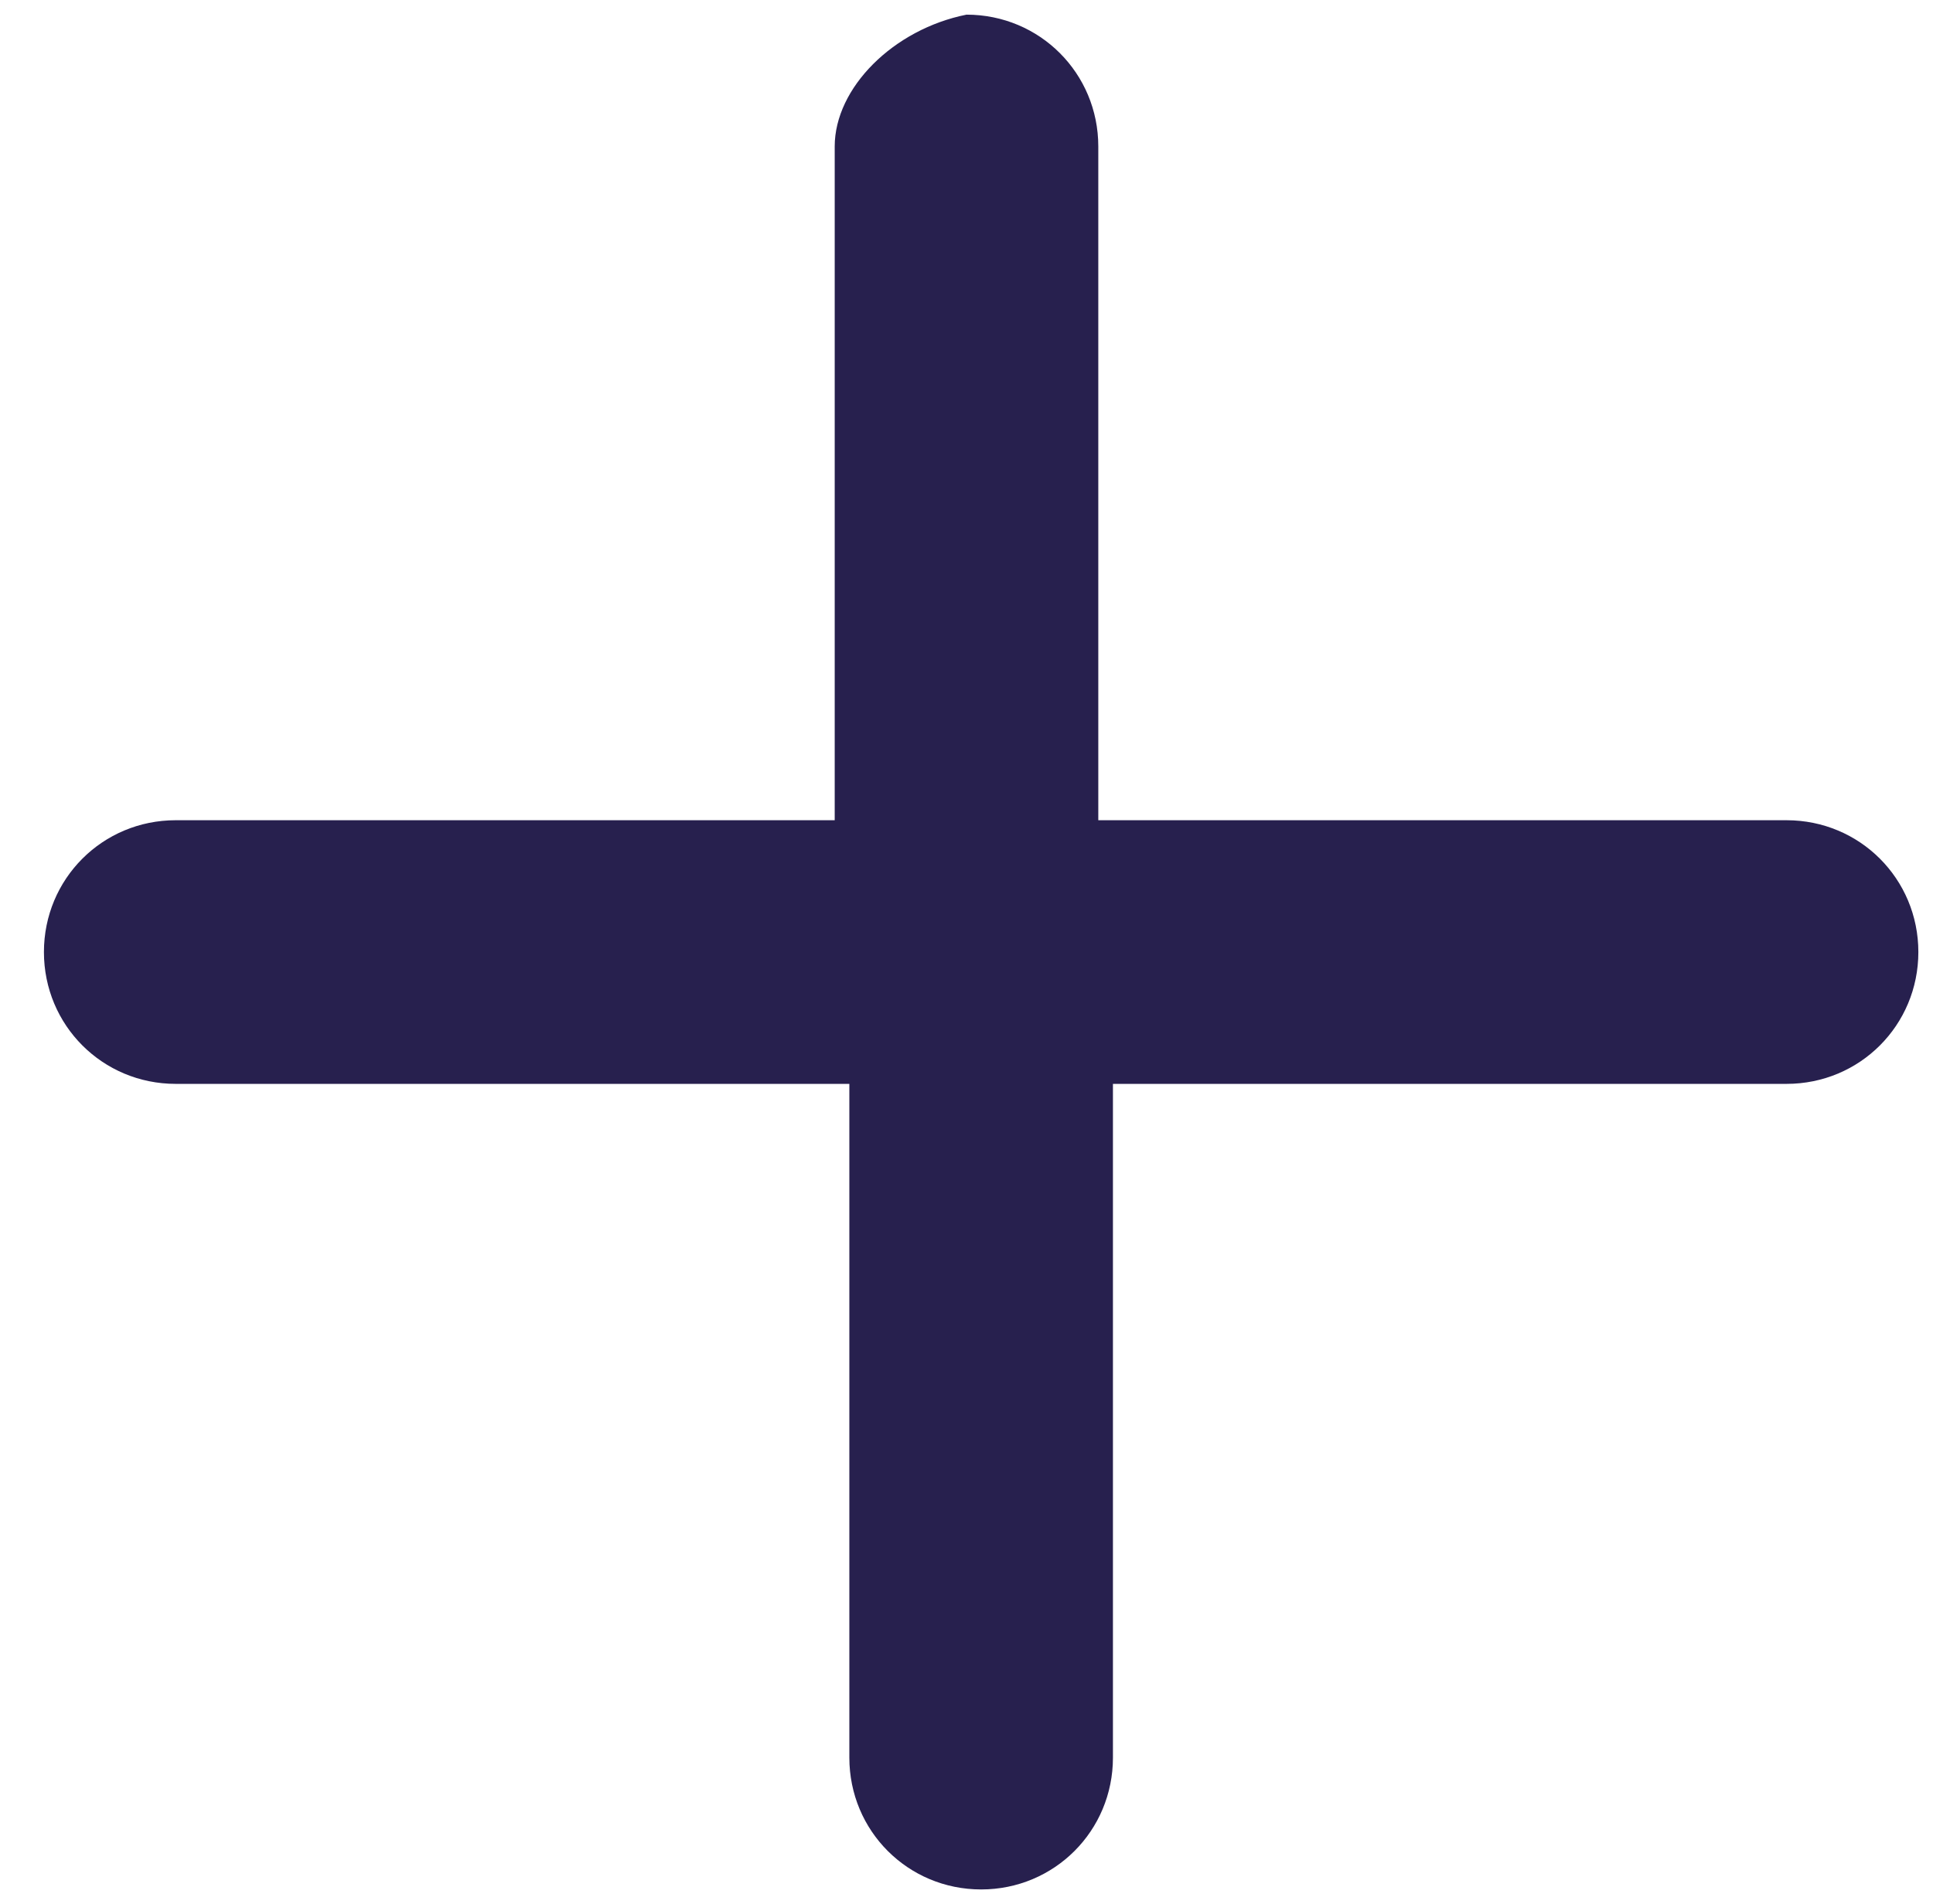
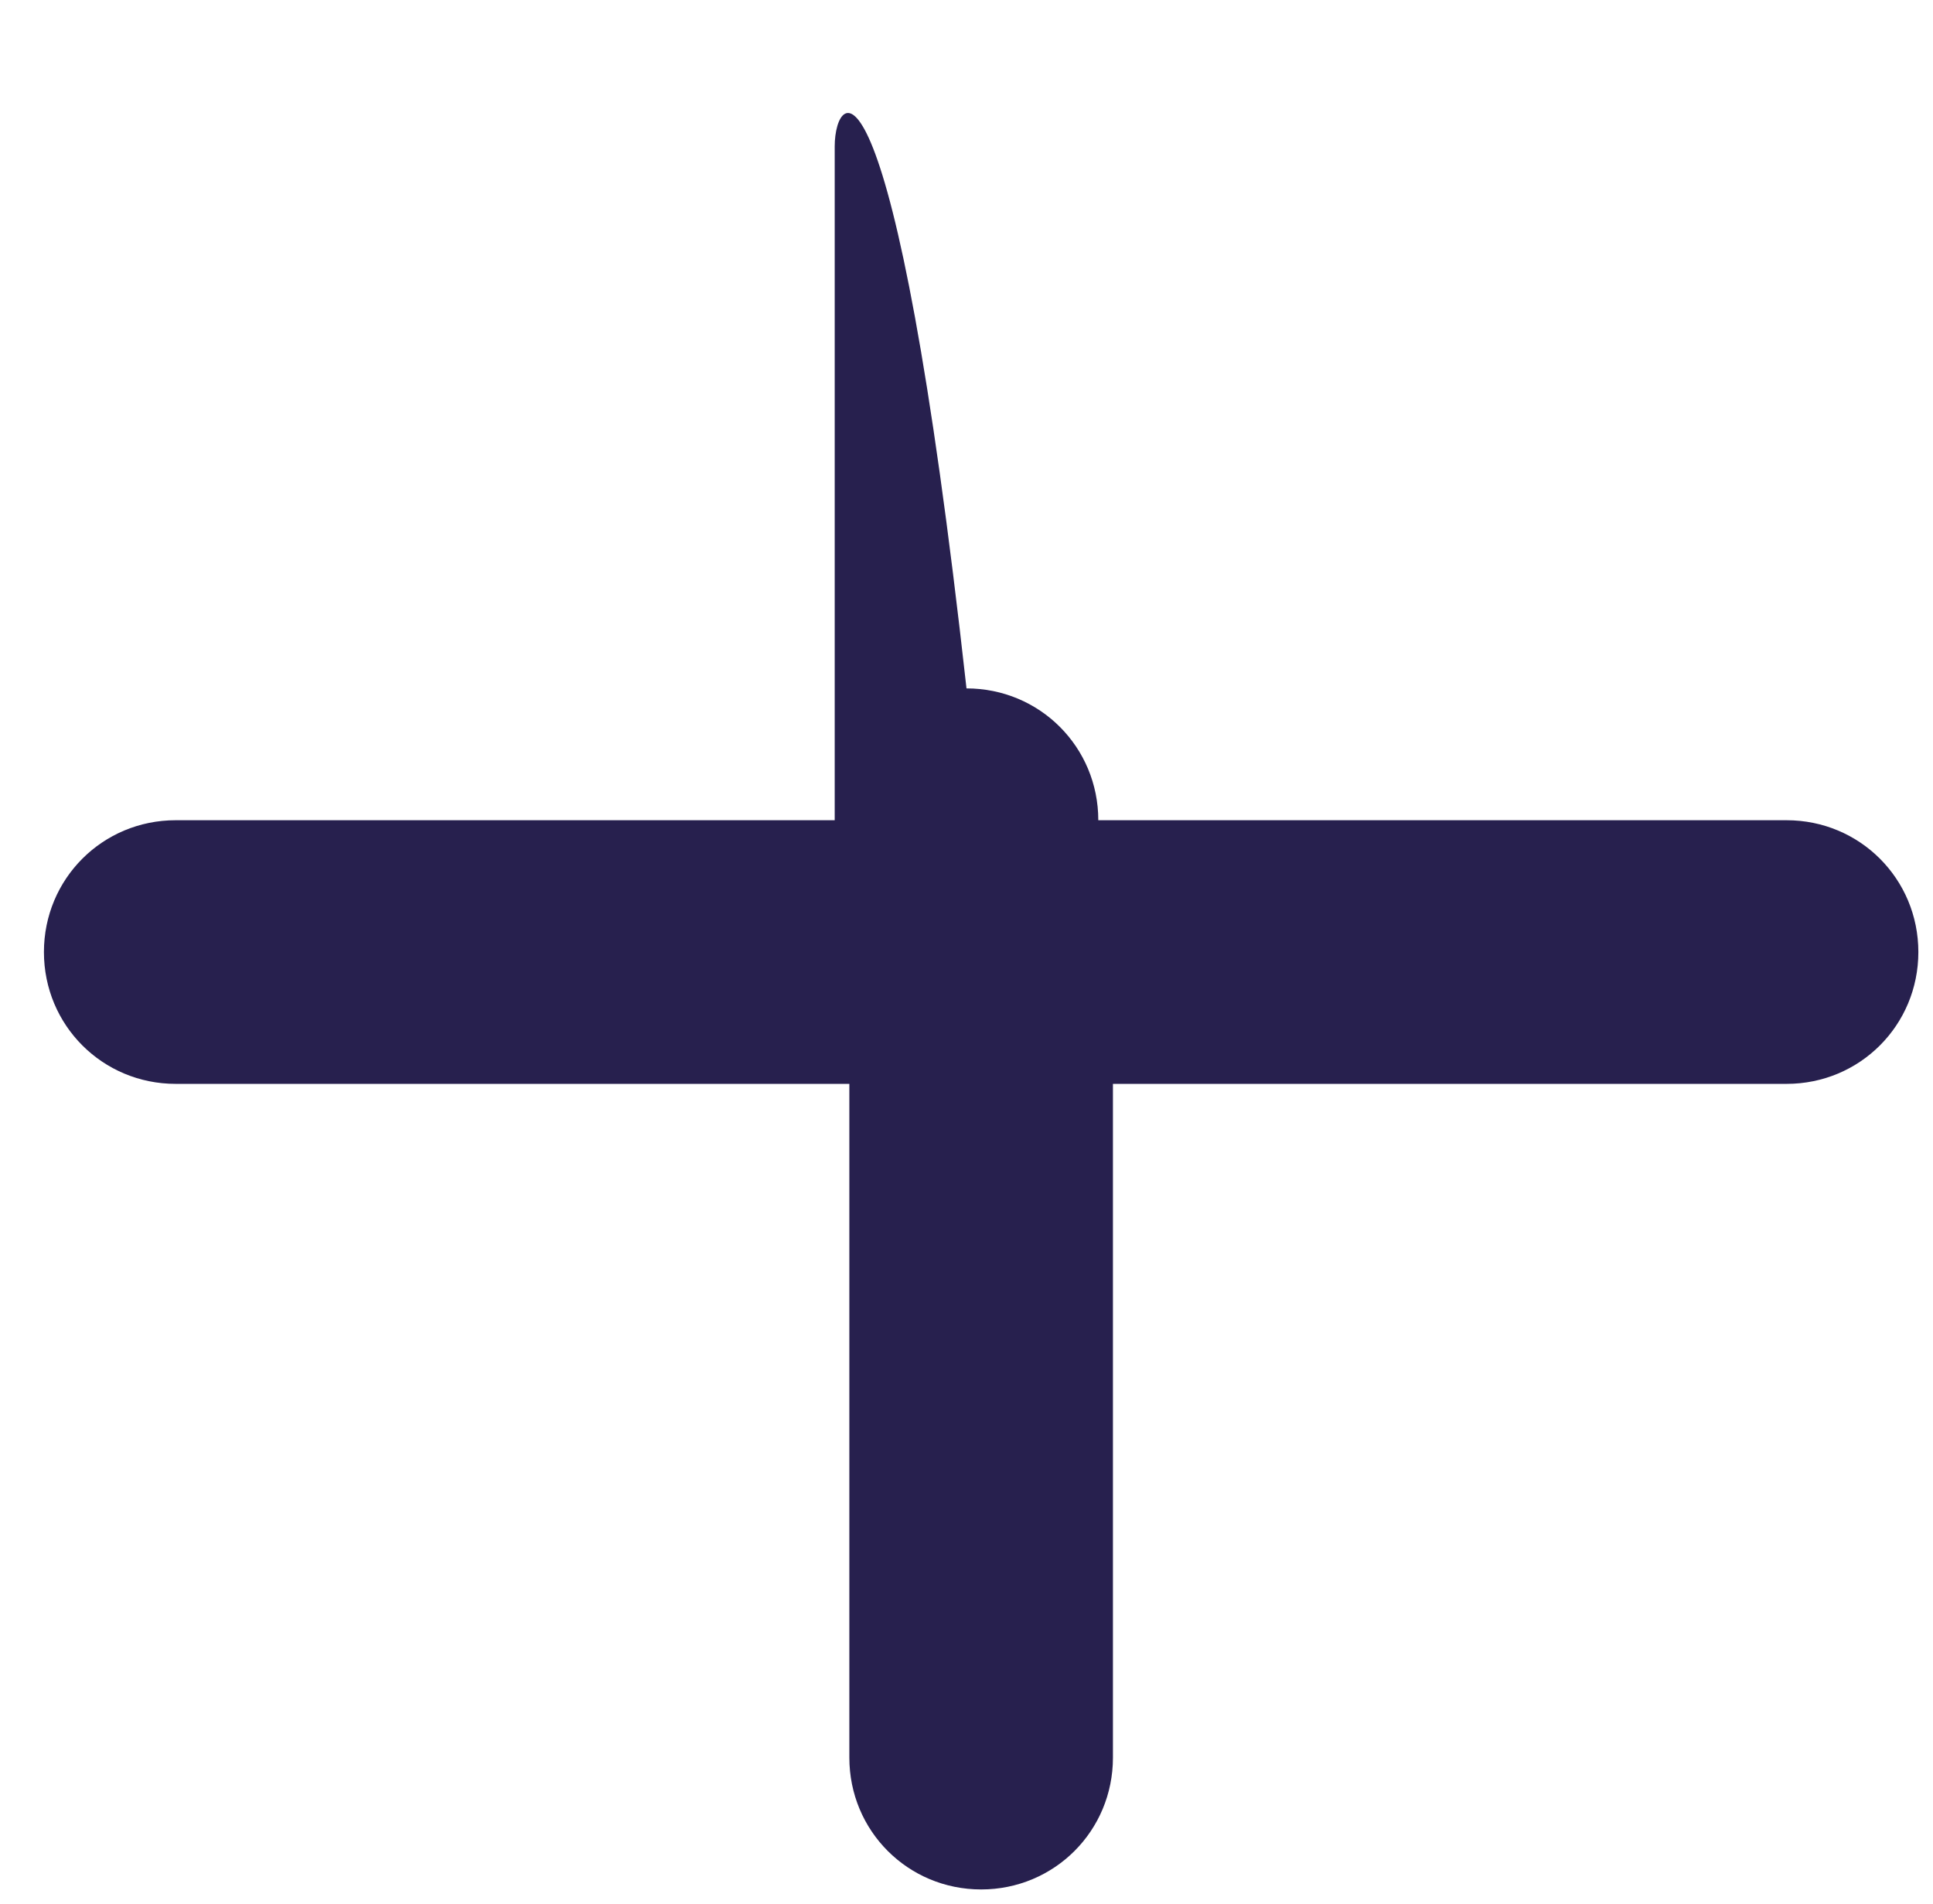
<svg xmlns="http://www.w3.org/2000/svg" version="1.1" id="Layer_1" x="0px" y="0px" viewBox="0 0 13.2 13" style="enable-background:new 0 0 13.2 13;" xml:space="preserve">
  <style type="text/css">
	.st0{fill:#27204E;}
</style>
-   <path class="st0" d="M1.2,7.4h4.6V12c0,0.5,0.4,0.9,0.9,0.9c0.5,0,0.9-0.4,0.9-0.9V7.4h4.6c0.5,0,0.9-0.4,0.9-0.9  c0-0.5-0.4-0.9-0.9-0.9H7.5V1c0-0.5-0.4-0.9-0.9-0.9C6.1,0.2,5.7,0.6,5.7,1v4.6H1.2C0.7,5.6,0.3,6,0.3,6.5C0.3,7,0.7,7.4,1.2,7.4z" />
+   <path class="st0" d="M1.2,7.4h4.6V12c0,0.5,0.4,0.9,0.9,0.9c0.5,0,0.9-0.4,0.9-0.9V7.4h4.6c0.5,0,0.9-0.4,0.9-0.9  c0-0.5-0.4-0.9-0.9-0.9H7.5c0-0.5-0.4-0.9-0.9-0.9C6.1,0.2,5.7,0.6,5.7,1v4.6H1.2C0.7,5.6,0.3,6,0.3,6.5C0.3,7,0.7,7.4,1.2,7.4z" />
</svg>